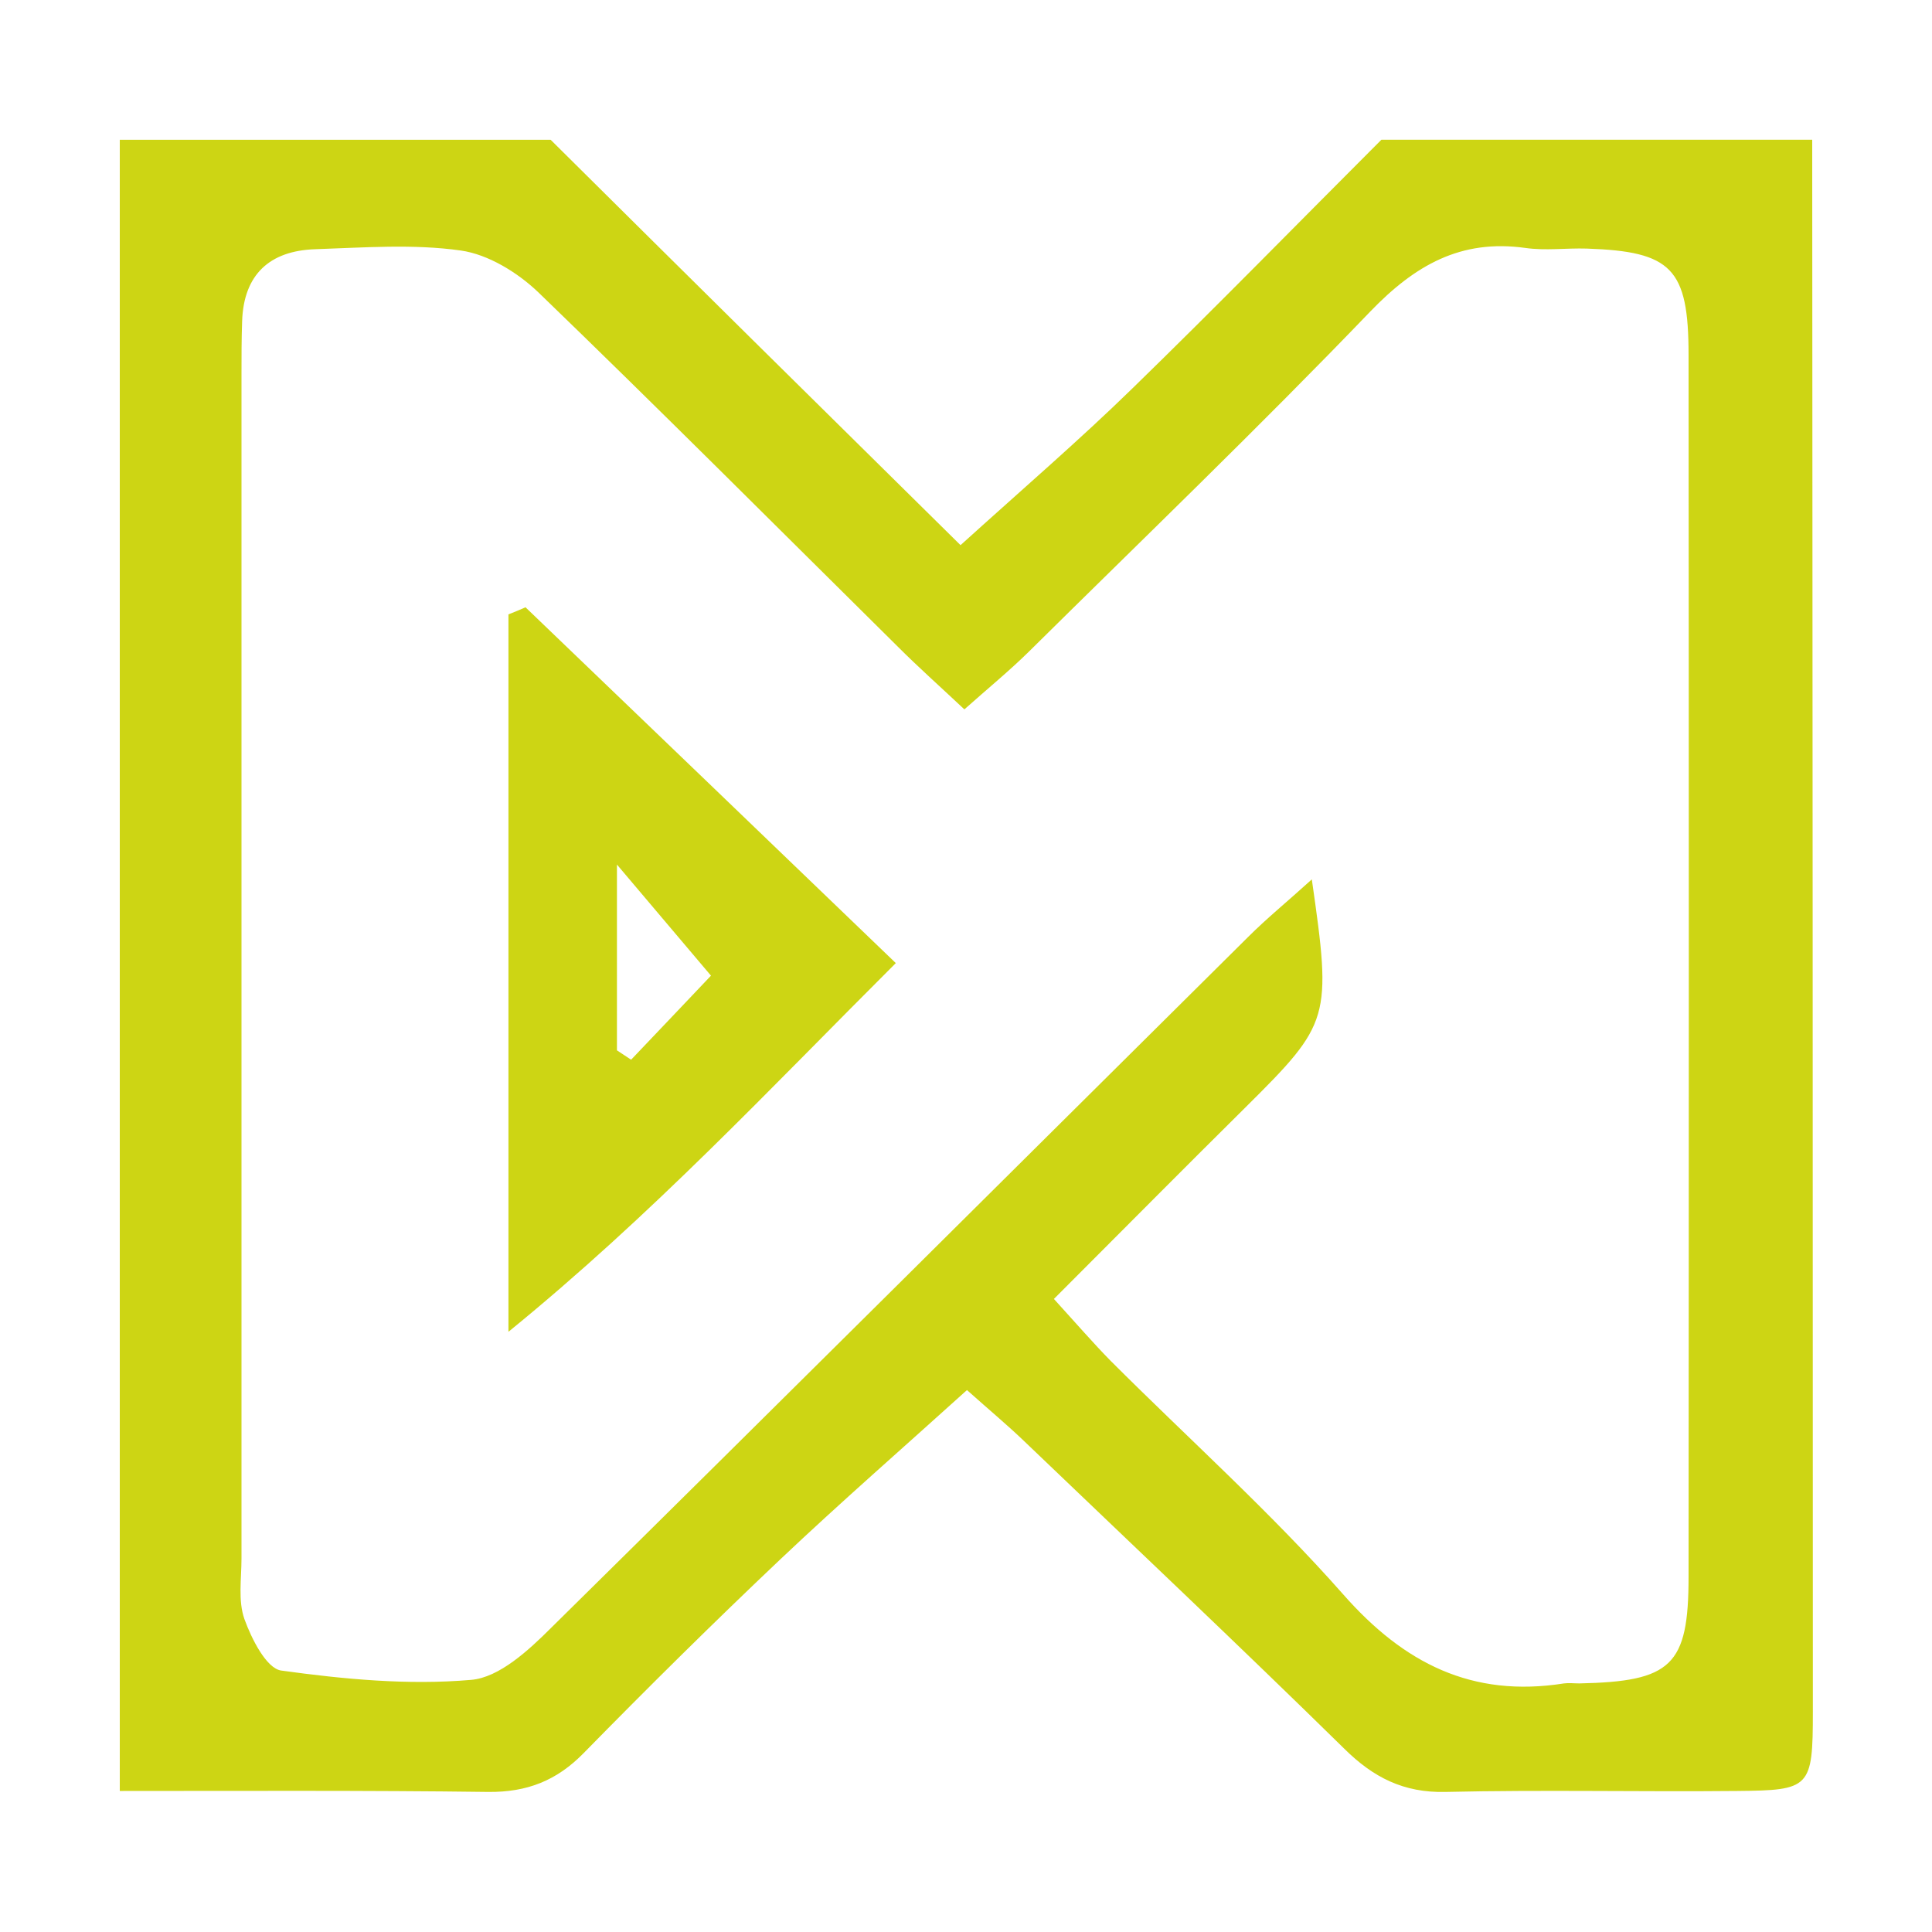
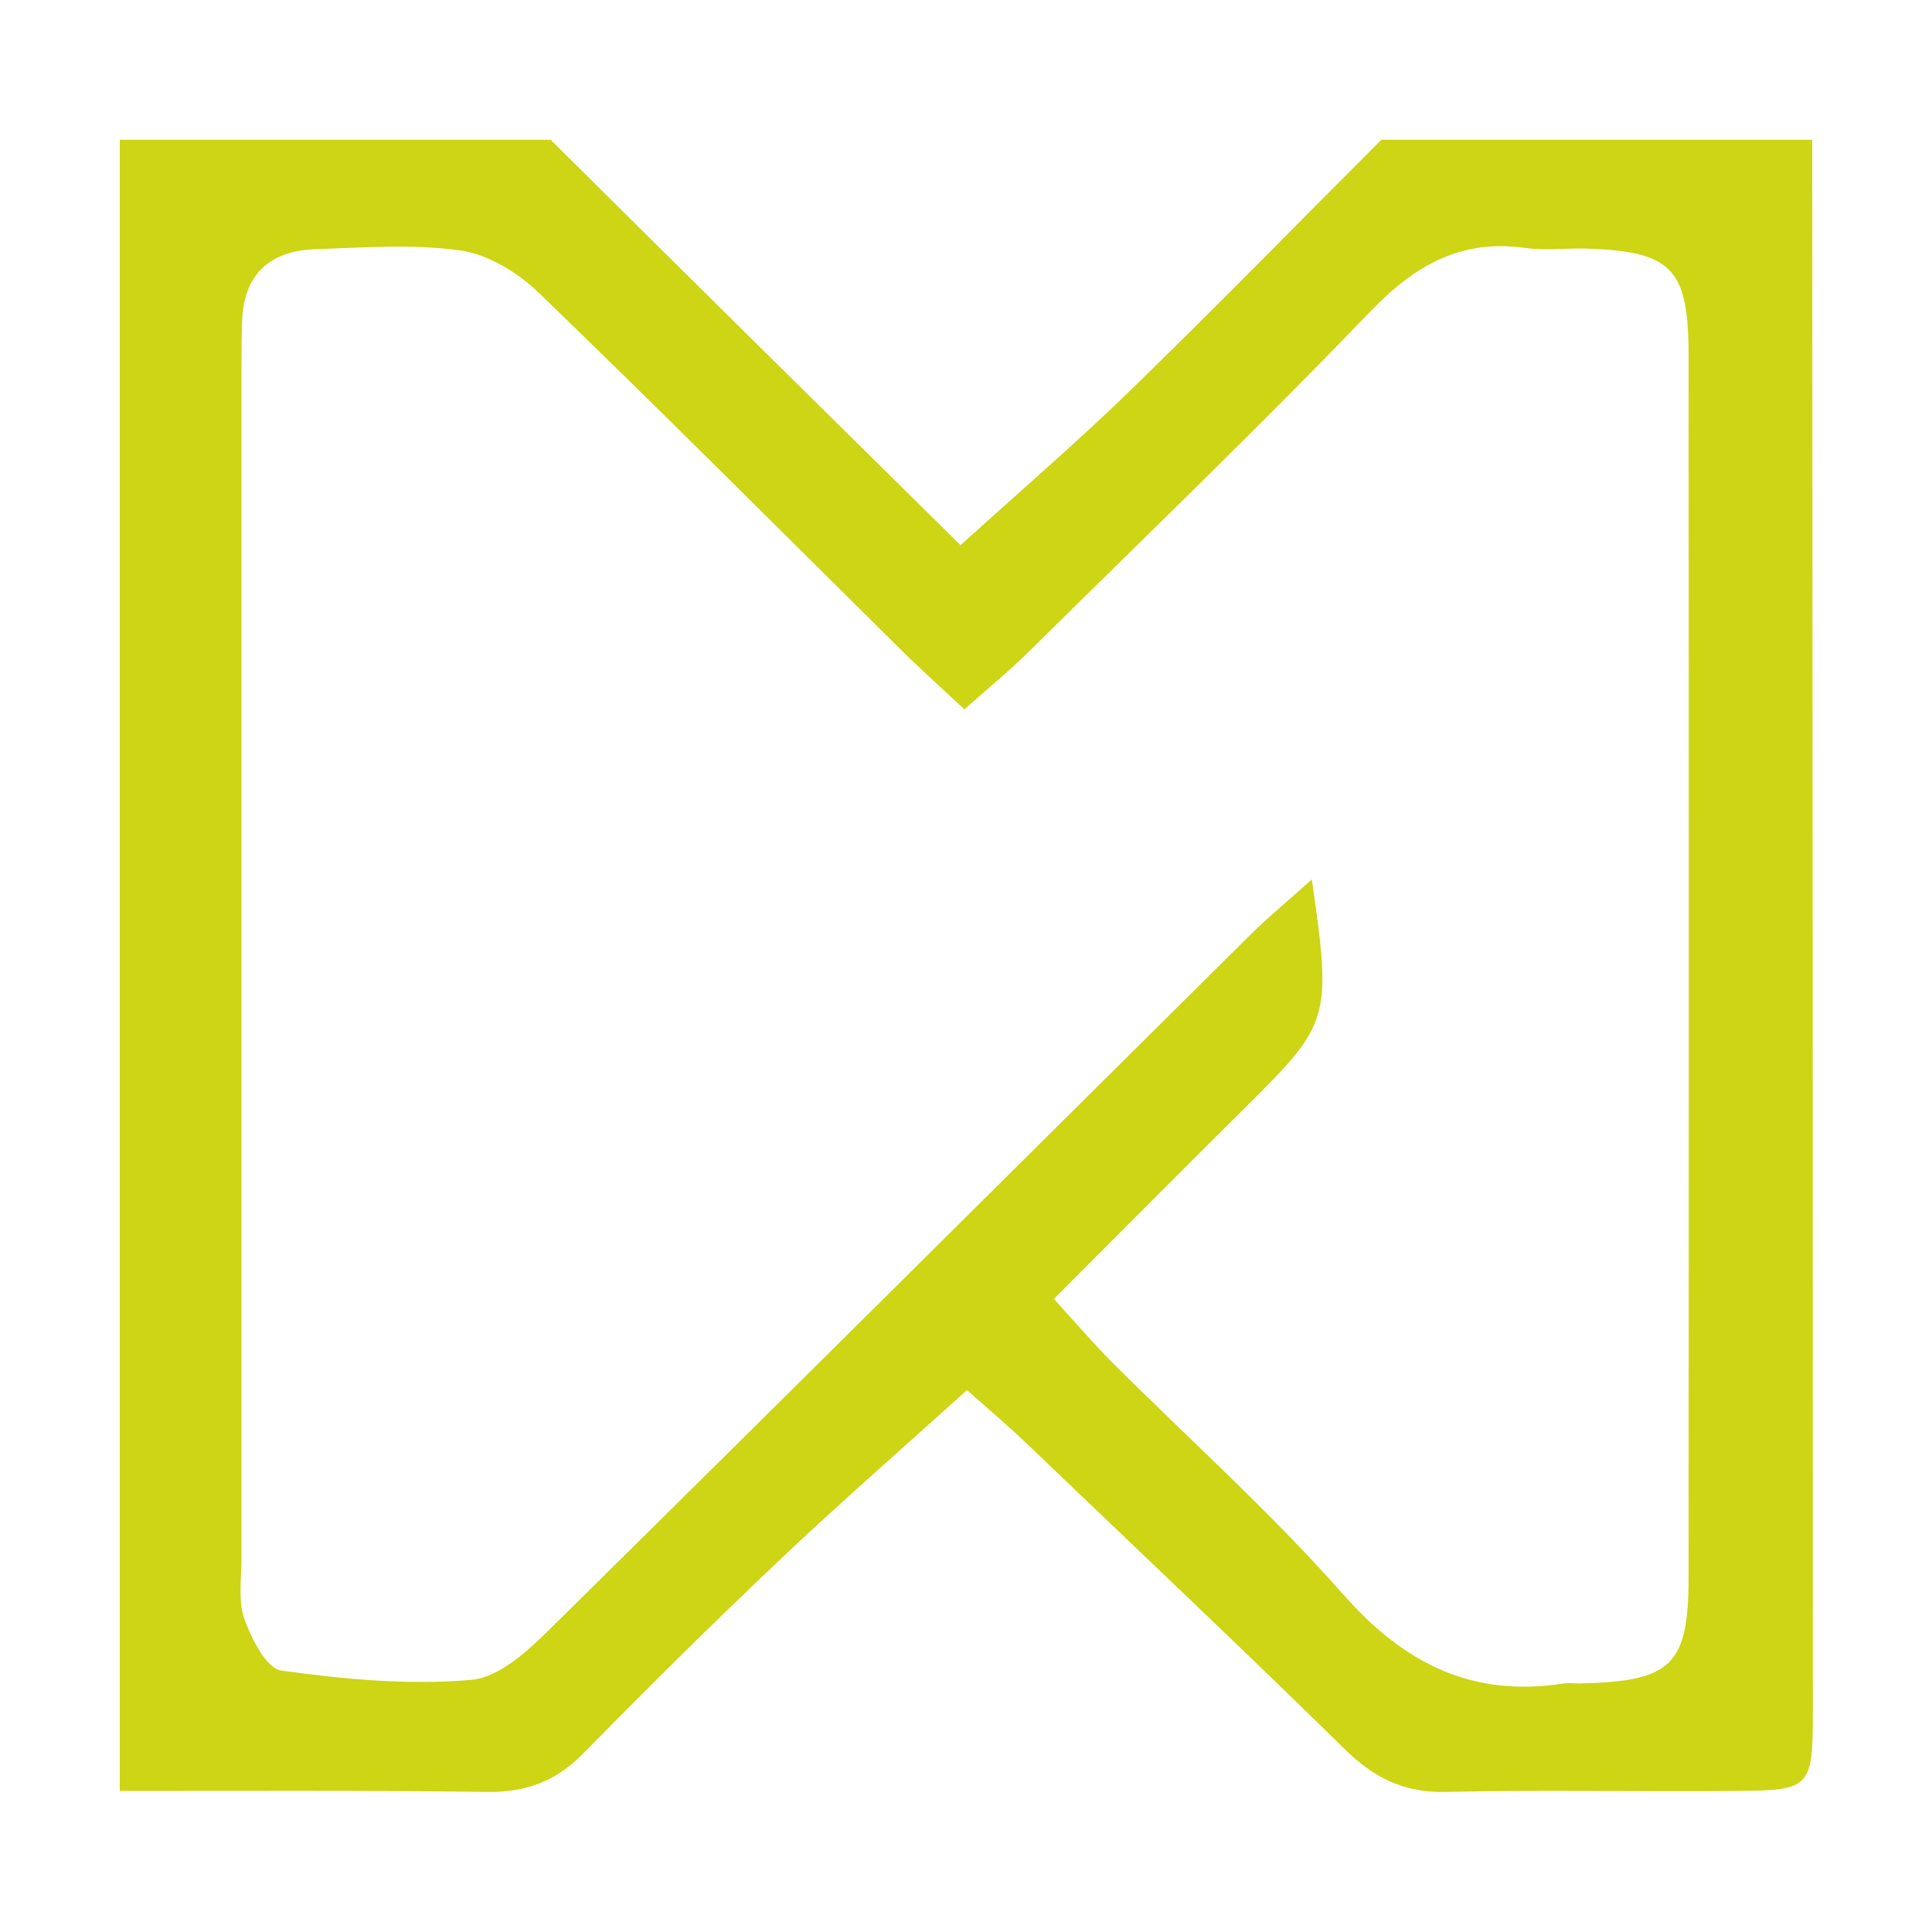
<svg xmlns="http://www.w3.org/2000/svg" version="1.1" id="Layer_1" x="0px" y="0px" viewBox="0 0 600 600" style="enable-background:new 0 0 600 600;" xml:space="preserve">
  <style type="text/css"> .st0{fill:#CDD514;} </style>
  <g>
    <path class="st0" d="M562.8,43.4c0.1,162.7,0.2,325.4,0.2,488.1c0,23.8-0.8,24.5-23.5,24.7c-30.2,0.3-60.4-0.4-90.6,0.3 c-13,0.3-22.4-4.5-31.4-13.4c-32.8-32.2-66.2-63.7-99.4-95.5c-5.1-4.9-10.5-9.4-17.8-15.9c-19.8,17.9-39.3,34.9-58,52.6 c-20.7,19.6-41,39.7-61,60.1c-8.4,8.6-17.6,12.2-29.6,12.1c-38.2-0.5-76.3-0.3-114.5-0.3c0-170.9,0-341.8,0-512.8 c44.9,0,89.4,0,133.8,0c41.9,41.6,84,83.2,127.3,125.9c19.8-17.9,37.1-32.8,53.4-48.7c26.1-25.4,51.5-51.4,77.3-77.2 C473.6,43.4,518.2,43.4,562.8,43.4z M327.3,403.4c7.1,7.8,12.2,13.7,17.6,19.2c24.1,24.1,49.7,47,72.2,72.5 c18.9,21.5,40.1,32.2,68.6,27.7c1.5-0.2,3.2,0,4.8,0c28.6-0.6,33.9-5.5,33.9-33.1c0.1-126.5,0.1-253,0-379.5 c0-26.9-5.3-32.1-31.6-33c-6.4-0.2-12.8,0.7-19.1-0.2c-20.1-2.8-34.3,5.4-48.1,19.7c-34.6,36-70.7,70.7-106.2,105.8 c-6,5.9-12.6,11.3-19.9,17.8c-8-7.5-14.4-13.2-20.5-19.3c-37.2-36.8-74.2-73.9-111.9-110.3c-6.4-6.1-15.5-11.7-24-12.9 c-14.8-2.1-30.2-0.9-45.3-0.4c-14,0.5-22.1,7.8-22.6,22.3c-0.2,5.5-0.2,11.1-0.2,16.6c0,122.6,0,245.1,0,367.7 c0,6.3-1.1,13.1,0.9,18.8c2.2,6.1,6.8,15.3,11.4,16c19.5,2.7,39.5,4.6,59,2.9c8.7-0.7,17.9-9.2,24.9-16.2 c72.3-71.3,144.3-143,216.4-214.5c5.8-5.8,12.2-11,19.8-17.9c6.2,43.2,5.8,44.6-20.6,70.8C367.3,363.2,347.9,382.8,327.3,403.4z" />
-     <path class="st0" d="M163.2,188.6c37.5,36,75.1,72.1,115,110.5c-39.4,39.3-75.6,78.1-120.3,114.5c0-77.4,0-150.1,0-222.8 C159.7,190.1,161.4,189.4,163.2,188.6z M191.6,326.2c1.5,1,2.9,1.9,4.4,2.9c9.2-9.7,18.4-19.3,24.8-26.1 c-10.4-12.3-18.6-22-29.2-34.5C191.6,290.6,191.6,308.4,191.6,326.2z" />
  </g>
</svg>